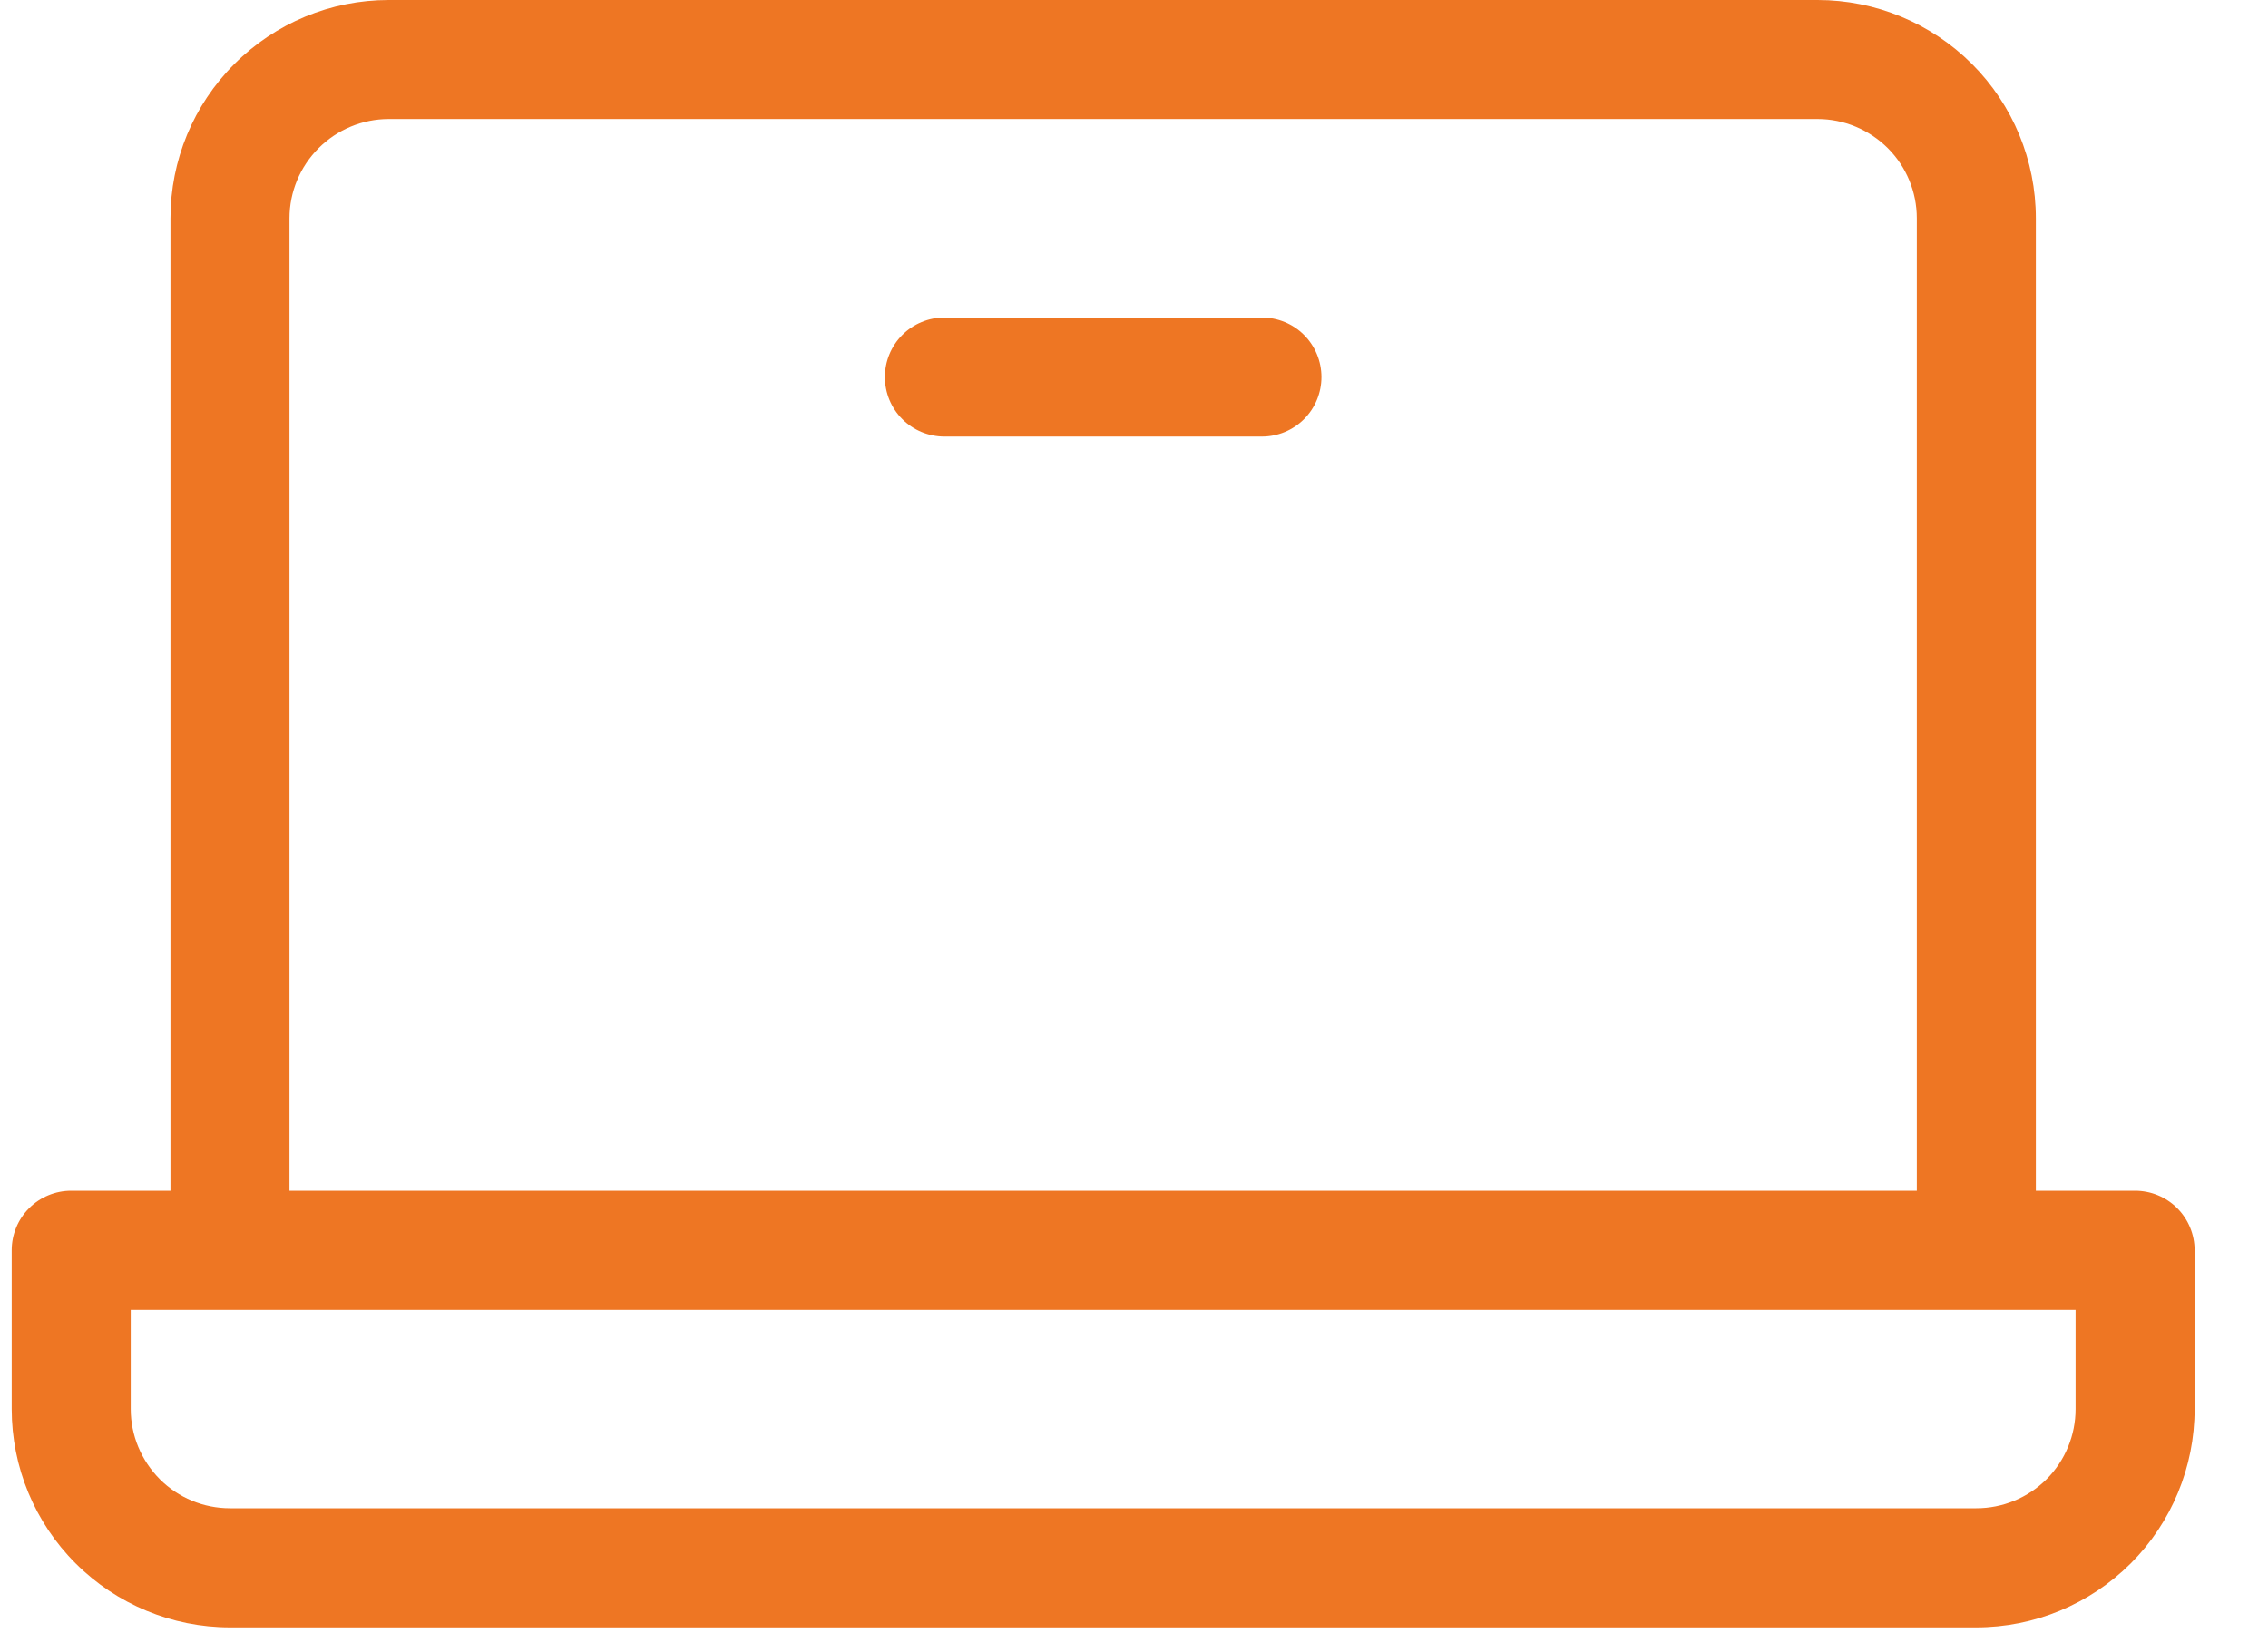
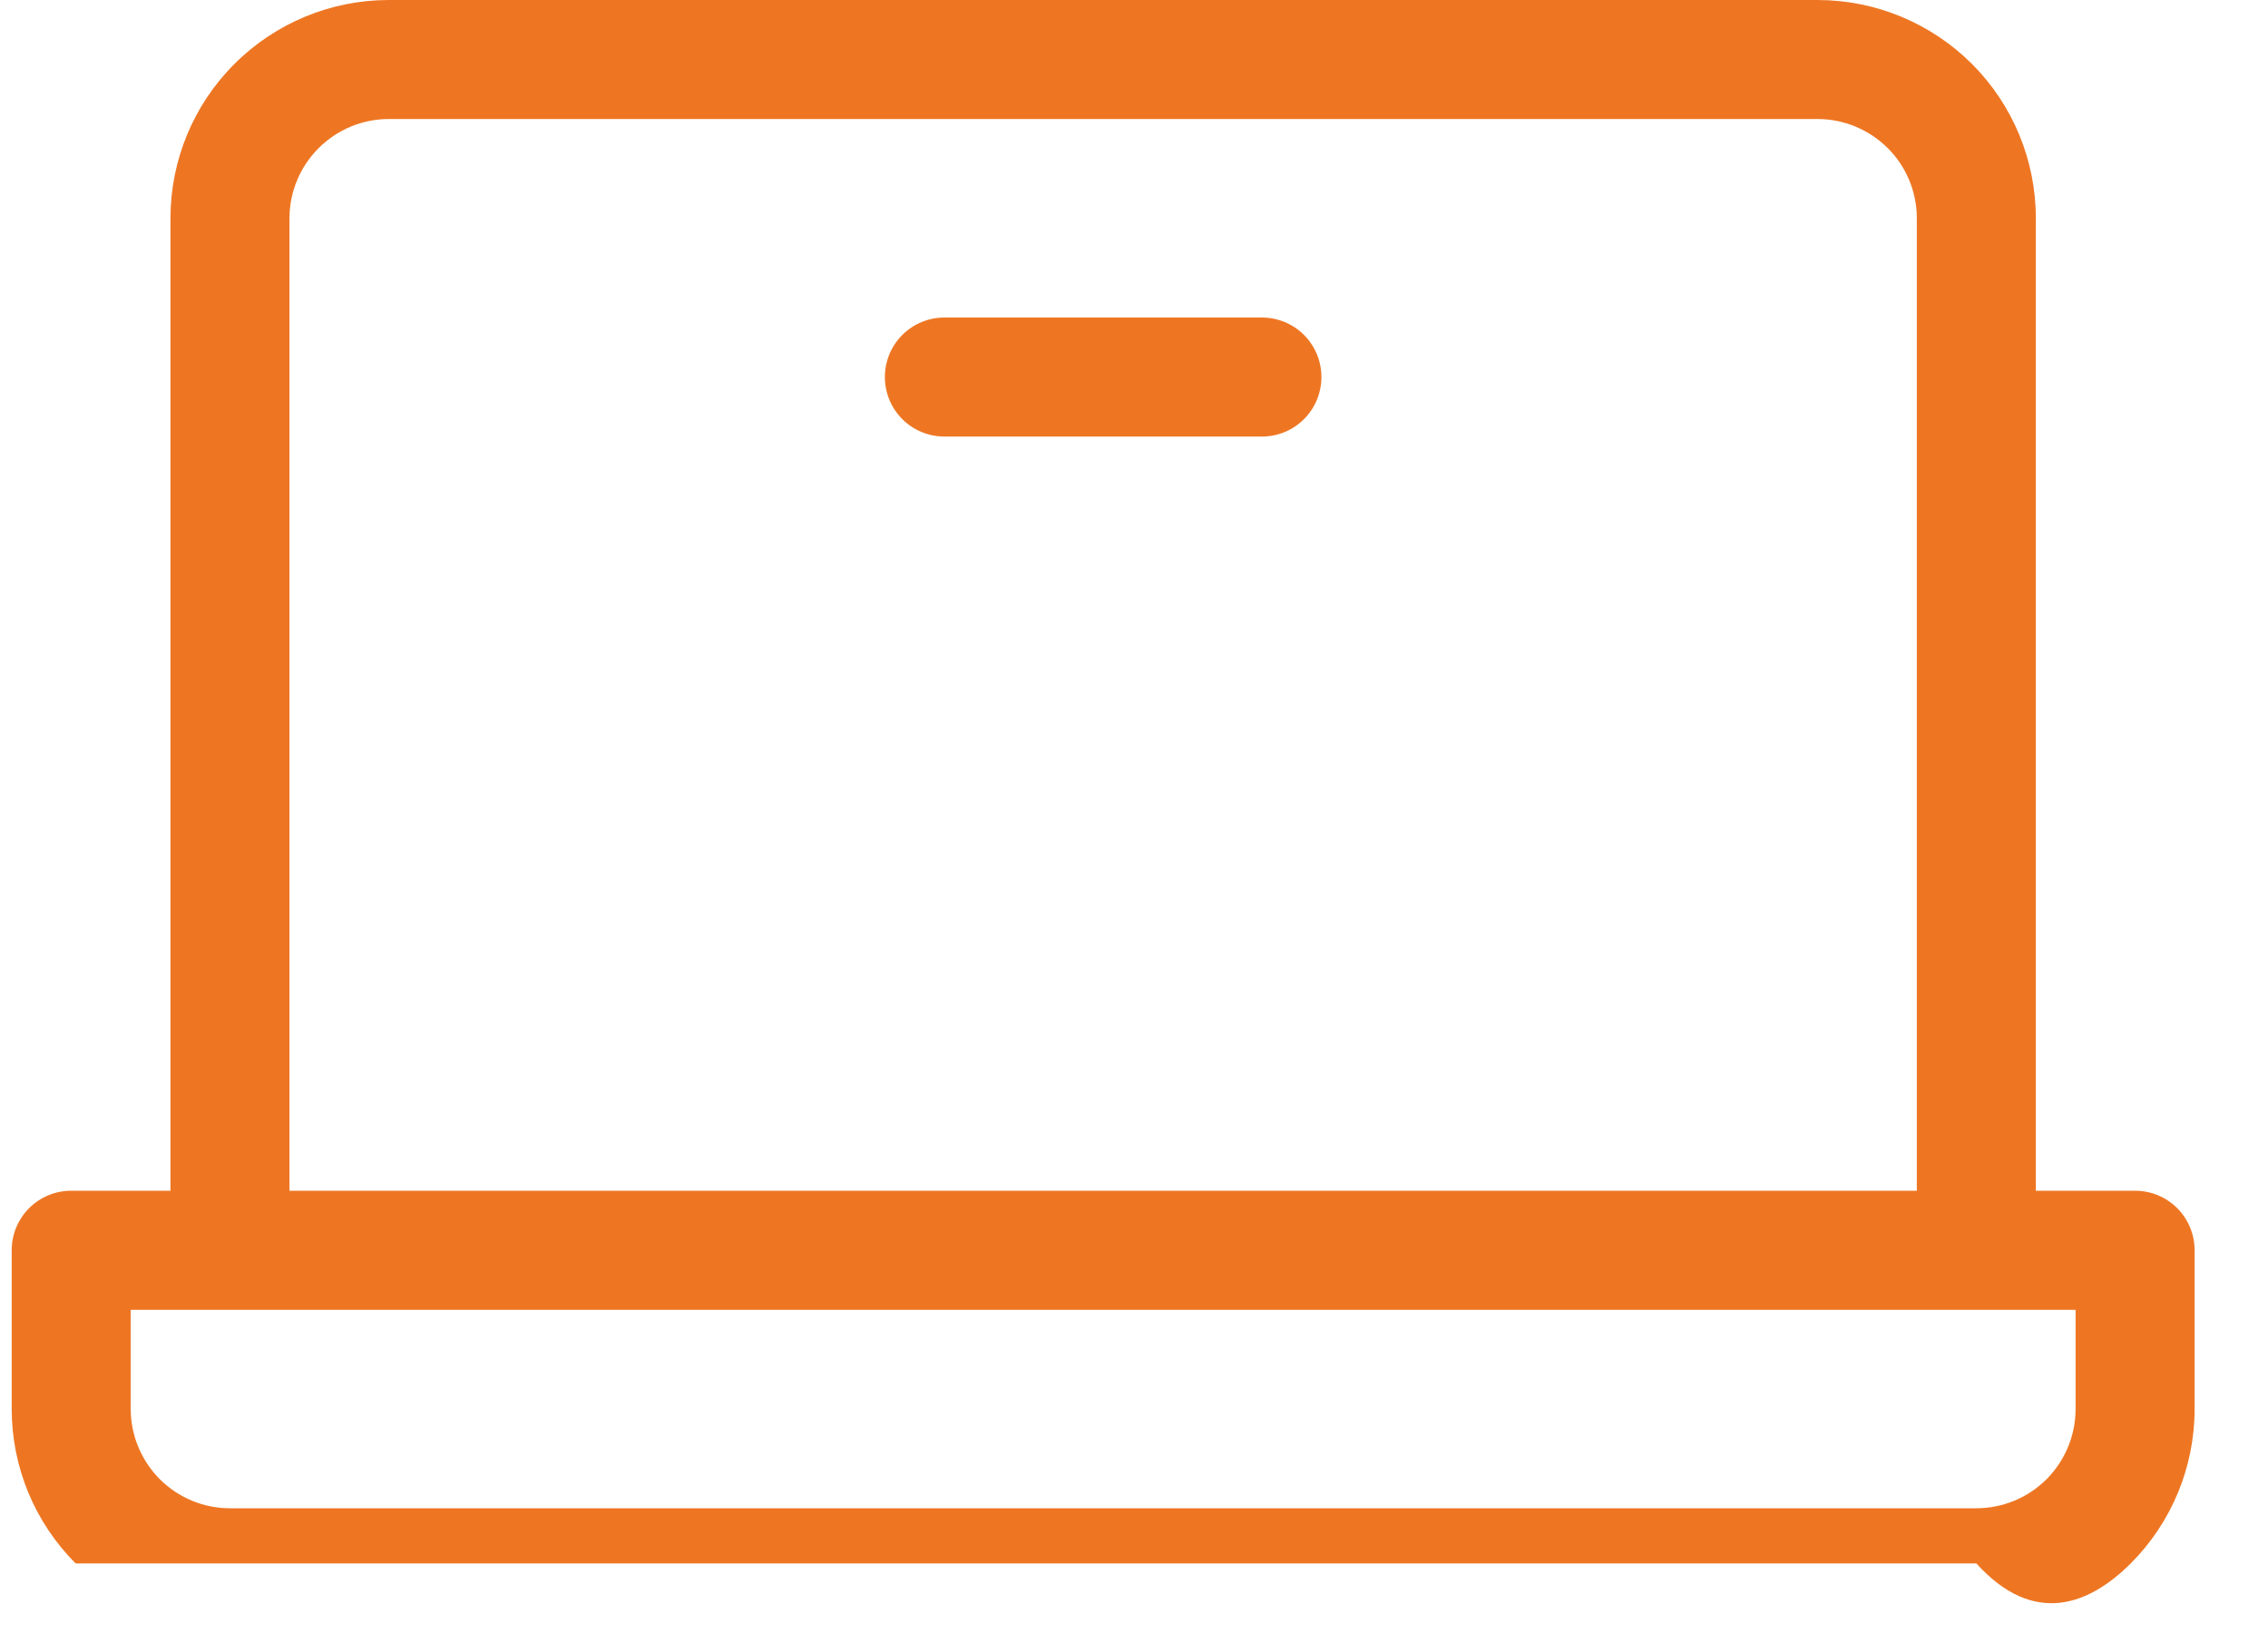
<svg xmlns="http://www.w3.org/2000/svg" width="25" height="18" viewBox="0 0 25 18" fill="none">
-   <path d="M23.535 13.125H22.441V2.406C22.441 1.768 22.188 1.156 21.737 0.705C21.285 0.254 20.673 0 20.035 0H4.285C3.647 0 3.035 0.254 2.584 0.705C2.132 1.156 1.879 1.768 1.879 2.406V13.125H0.785C0.611 13.125 0.444 13.194 0.321 13.317C0.198 13.44 0.129 13.607 0.129 13.781V15.531C0.129 16.169 0.382 16.782 0.834 17.233C1.285 17.684 1.897 17.938 2.535 17.938H21.785C22.423 17.938 23.035 17.684 23.487 17.233C23.938 16.782 24.191 16.169 24.191 15.531V13.781C24.191 13.607 24.122 13.44 23.999 13.317C23.876 13.194 23.709 13.125 23.535 13.125ZM3.191 2.406C3.191 2.116 3.307 1.838 3.512 1.633C3.717 1.428 3.995 1.312 4.285 1.312H20.035C20.325 1.312 20.603 1.428 20.809 1.633C21.014 1.838 21.129 2.116 21.129 2.406V13.125H3.191V2.406ZM22.879 15.531C22.879 15.821 22.764 16.099 22.559 16.305C22.353 16.51 22.075 16.625 21.785 16.625H2.535C2.245 16.625 1.967 16.51 1.762 16.305C1.557 16.099 1.441 15.821 1.441 15.531V14.438H22.879V15.531ZM14.566 4.156C14.566 4.33 14.497 4.497 14.374 4.62C14.251 4.743 14.084 4.812 13.91 4.812H10.41C10.236 4.812 10.069 4.743 9.946 4.62C9.823 4.497 9.754 4.33 9.754 4.156C9.754 3.982 9.823 3.815 9.946 3.692C10.069 3.569 10.236 3.5 10.41 3.5H13.91C14.084 3.5 14.251 3.569 14.374 3.692C14.497 3.815 14.566 3.982 14.566 4.156Z" fill="#EE7623" />
+   <path d="M23.535 13.125H22.441V2.406C22.441 1.768 22.188 1.156 21.737 0.705C21.285 0.254 20.673 0 20.035 0H4.285C3.647 0 3.035 0.254 2.584 0.705C2.132 1.156 1.879 1.768 1.879 2.406V13.125H0.785C0.611 13.125 0.444 13.194 0.321 13.317C0.198 13.44 0.129 13.607 0.129 13.781V15.531C0.129 16.169 0.382 16.782 0.834 17.233H21.785C22.423 17.938 23.035 17.684 23.487 17.233C23.938 16.782 24.191 16.169 24.191 15.531V13.781C24.191 13.607 24.122 13.44 23.999 13.317C23.876 13.194 23.709 13.125 23.535 13.125ZM3.191 2.406C3.191 2.116 3.307 1.838 3.512 1.633C3.717 1.428 3.995 1.312 4.285 1.312H20.035C20.325 1.312 20.603 1.428 20.809 1.633C21.014 1.838 21.129 2.116 21.129 2.406V13.125H3.191V2.406ZM22.879 15.531C22.879 15.821 22.764 16.099 22.559 16.305C22.353 16.51 22.075 16.625 21.785 16.625H2.535C2.245 16.625 1.967 16.51 1.762 16.305C1.557 16.099 1.441 15.821 1.441 15.531V14.438H22.879V15.531ZM14.566 4.156C14.566 4.33 14.497 4.497 14.374 4.62C14.251 4.743 14.084 4.812 13.91 4.812H10.41C10.236 4.812 10.069 4.743 9.946 4.62C9.823 4.497 9.754 4.33 9.754 4.156C9.754 3.982 9.823 3.815 9.946 3.692C10.069 3.569 10.236 3.5 10.41 3.5H13.91C14.084 3.5 14.251 3.569 14.374 3.692C14.497 3.815 14.566 3.982 14.566 4.156Z" fill="#EE7623" />
</svg>